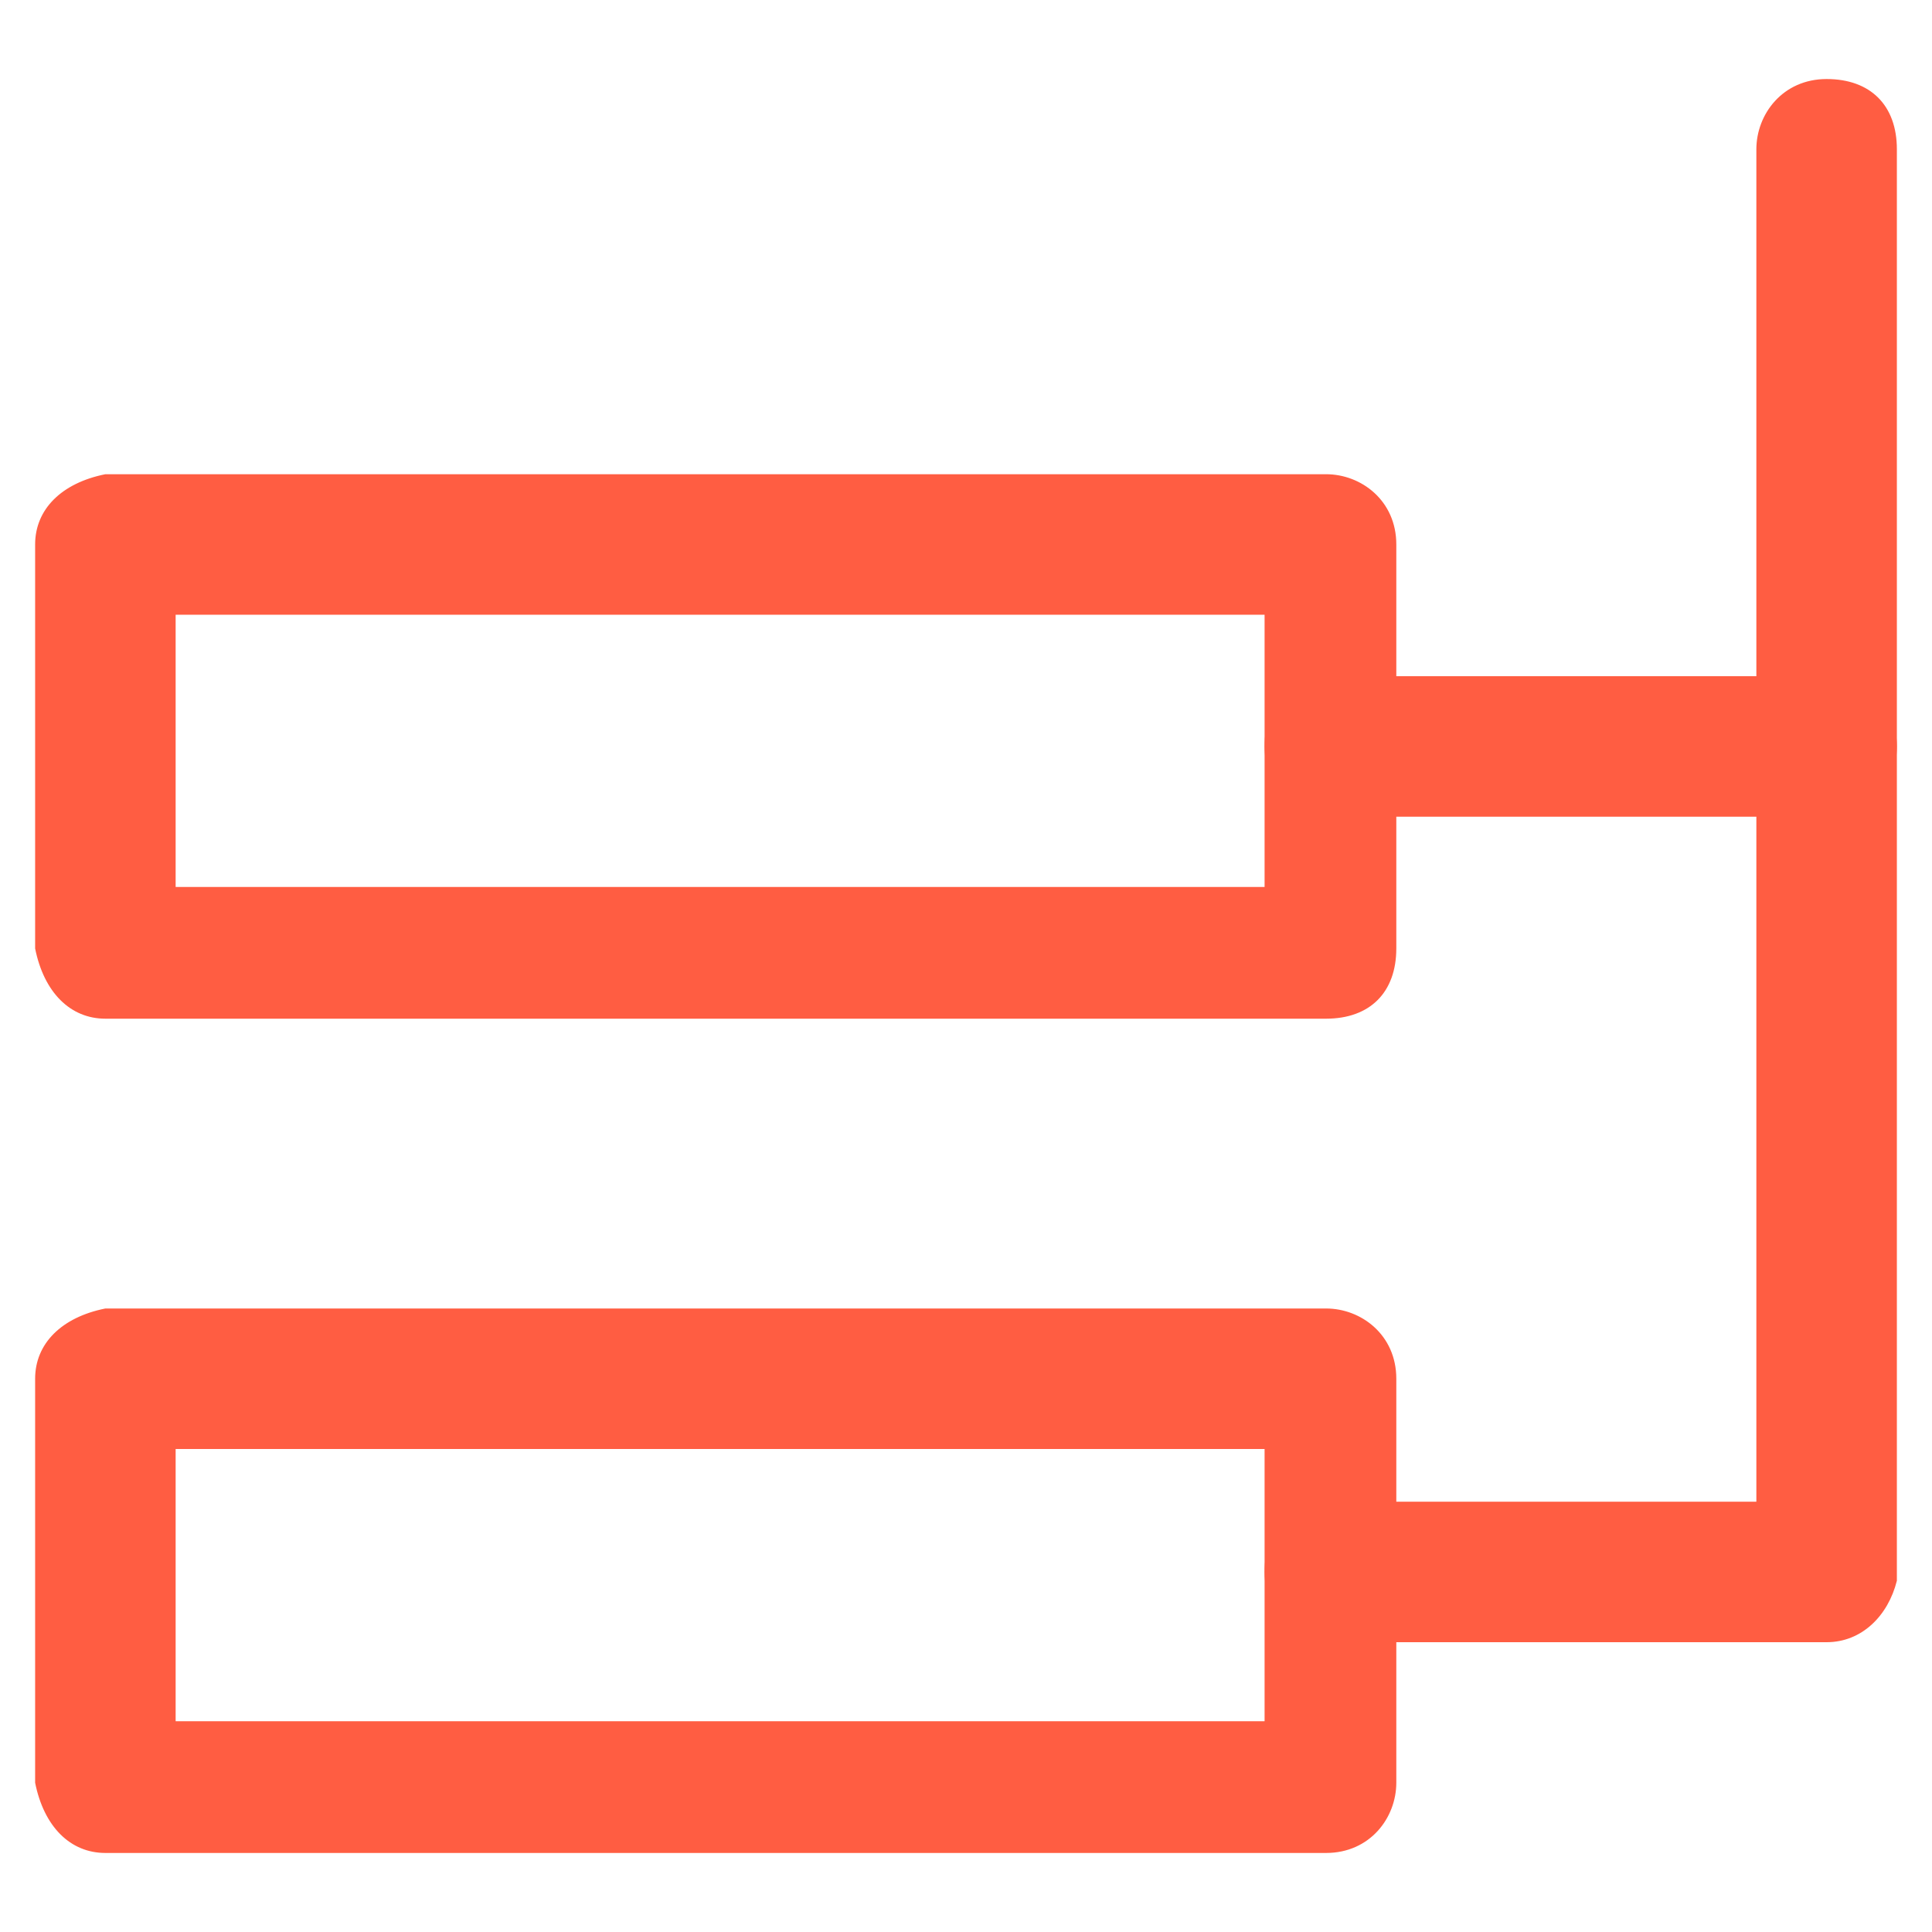
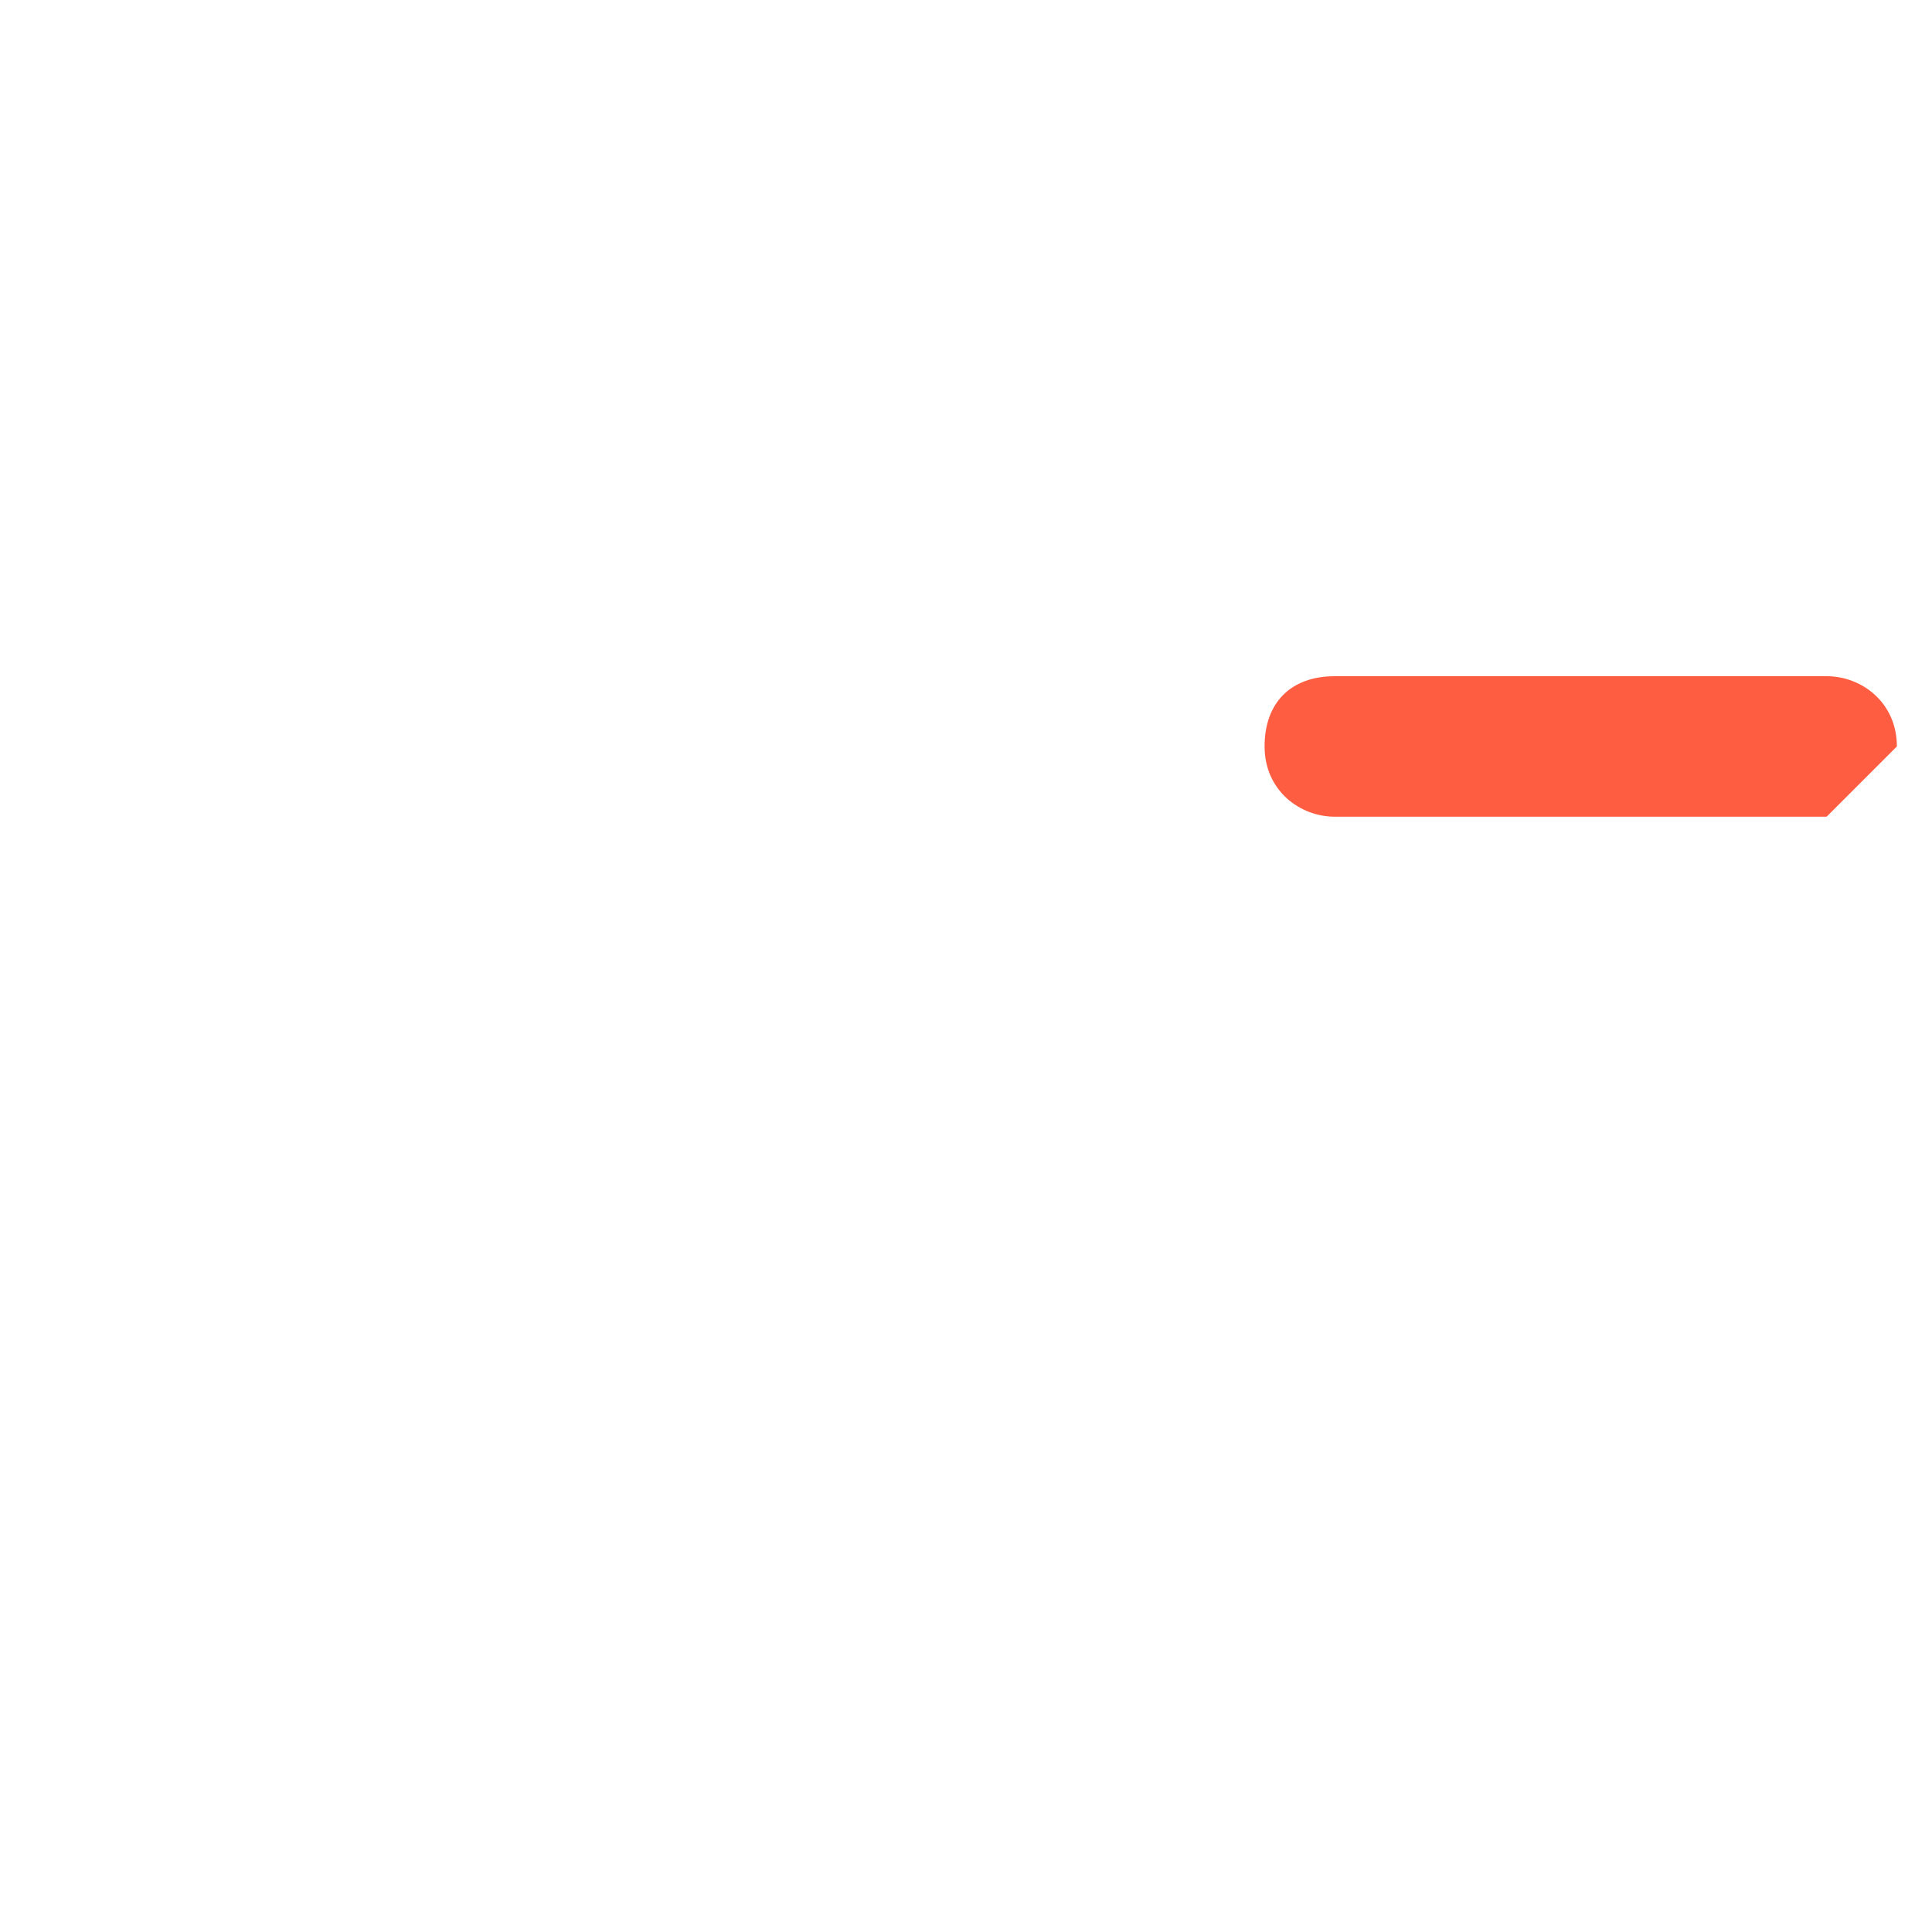
<svg xmlns="http://www.w3.org/2000/svg" version="1.1" id="Calque_1" x="0px" y="0px" viewBox="0 0 22 22" style="enable-background:new 0 0 22 22;" xml:space="preserve">
  <style type="text/css">
	.st0{fill:#FF5D42;}
</style>
-   <path id="Shape" class="st0" d="M15.1,11.6H1.2c-0.4,0-0.7-0.3-0.8-0.8V6.2c0-0.4,0.3-0.7,0.8-0.8h13.9c0.4,0,0.8,0.3,0.8,0.8v4.6  C15.9,11.3,15.6,11.6,15.1,11.6z M2,10.1h12.4V7H2V10.1z" />
-   <path id="Shape_1_" class="st0" d="M15.1,21.1H1.2c-0.4,0-0.7-0.3-0.8-0.8v-4.6c0-0.4,0.3-0.7,0.8-0.8h13.9c0.4,0,0.8,0.3,0.8,0.8  v4.6C15.9,20.7,15.6,21.1,15.1,21.1z M2,19.6h12.4v-3.1H2V19.6z" />
-   <path id="Path" class="st0" d="M20.8,18.7h-5.6c-0.4,0-0.8-0.3-0.8-0.8s0.3-0.8,0.8-0.8H20V1.7c0-0.4,0.3-0.8,0.8-0.8  s0.8,0.3,0.8,0.8V18C21.5,18.4,21.2,18.7,20.8,18.7L20.8,18.7z" />
-   <path id="Path_1_" class="st0" d="M20.8,9.3h-5.6c-0.4,0-0.8-0.3-0.8-0.8s0.3-0.8,0.8-0.8h5.6c0.4,0,0.8,0.3,0.8,0.8  S21.2,9.3,20.8,9.3z" />
+   <path id="Path_1_" class="st0" d="M20.8,9.3h-5.6c-0.4,0-0.8-0.3-0.8-0.8s0.3-0.8,0.8-0.8h5.6c0.4,0,0.8,0.3,0.8,0.8  z" />
</svg>